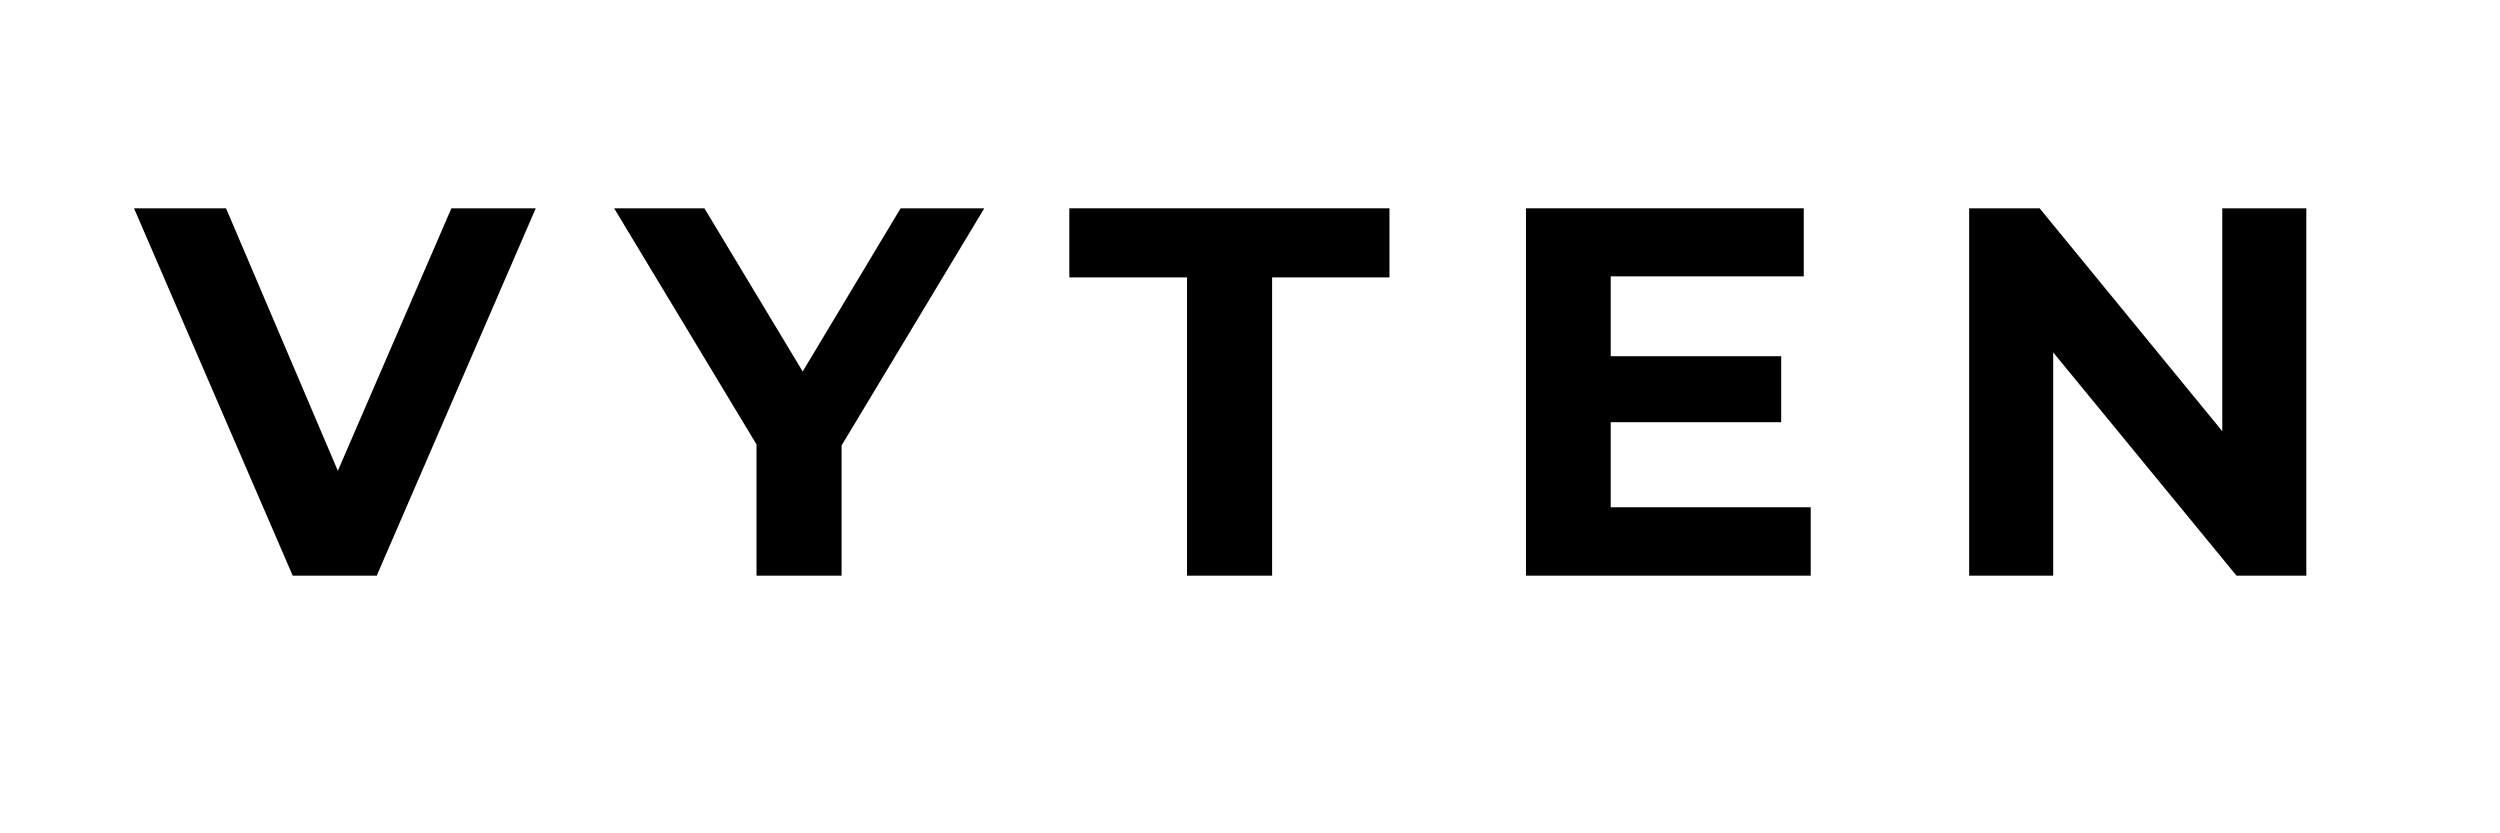
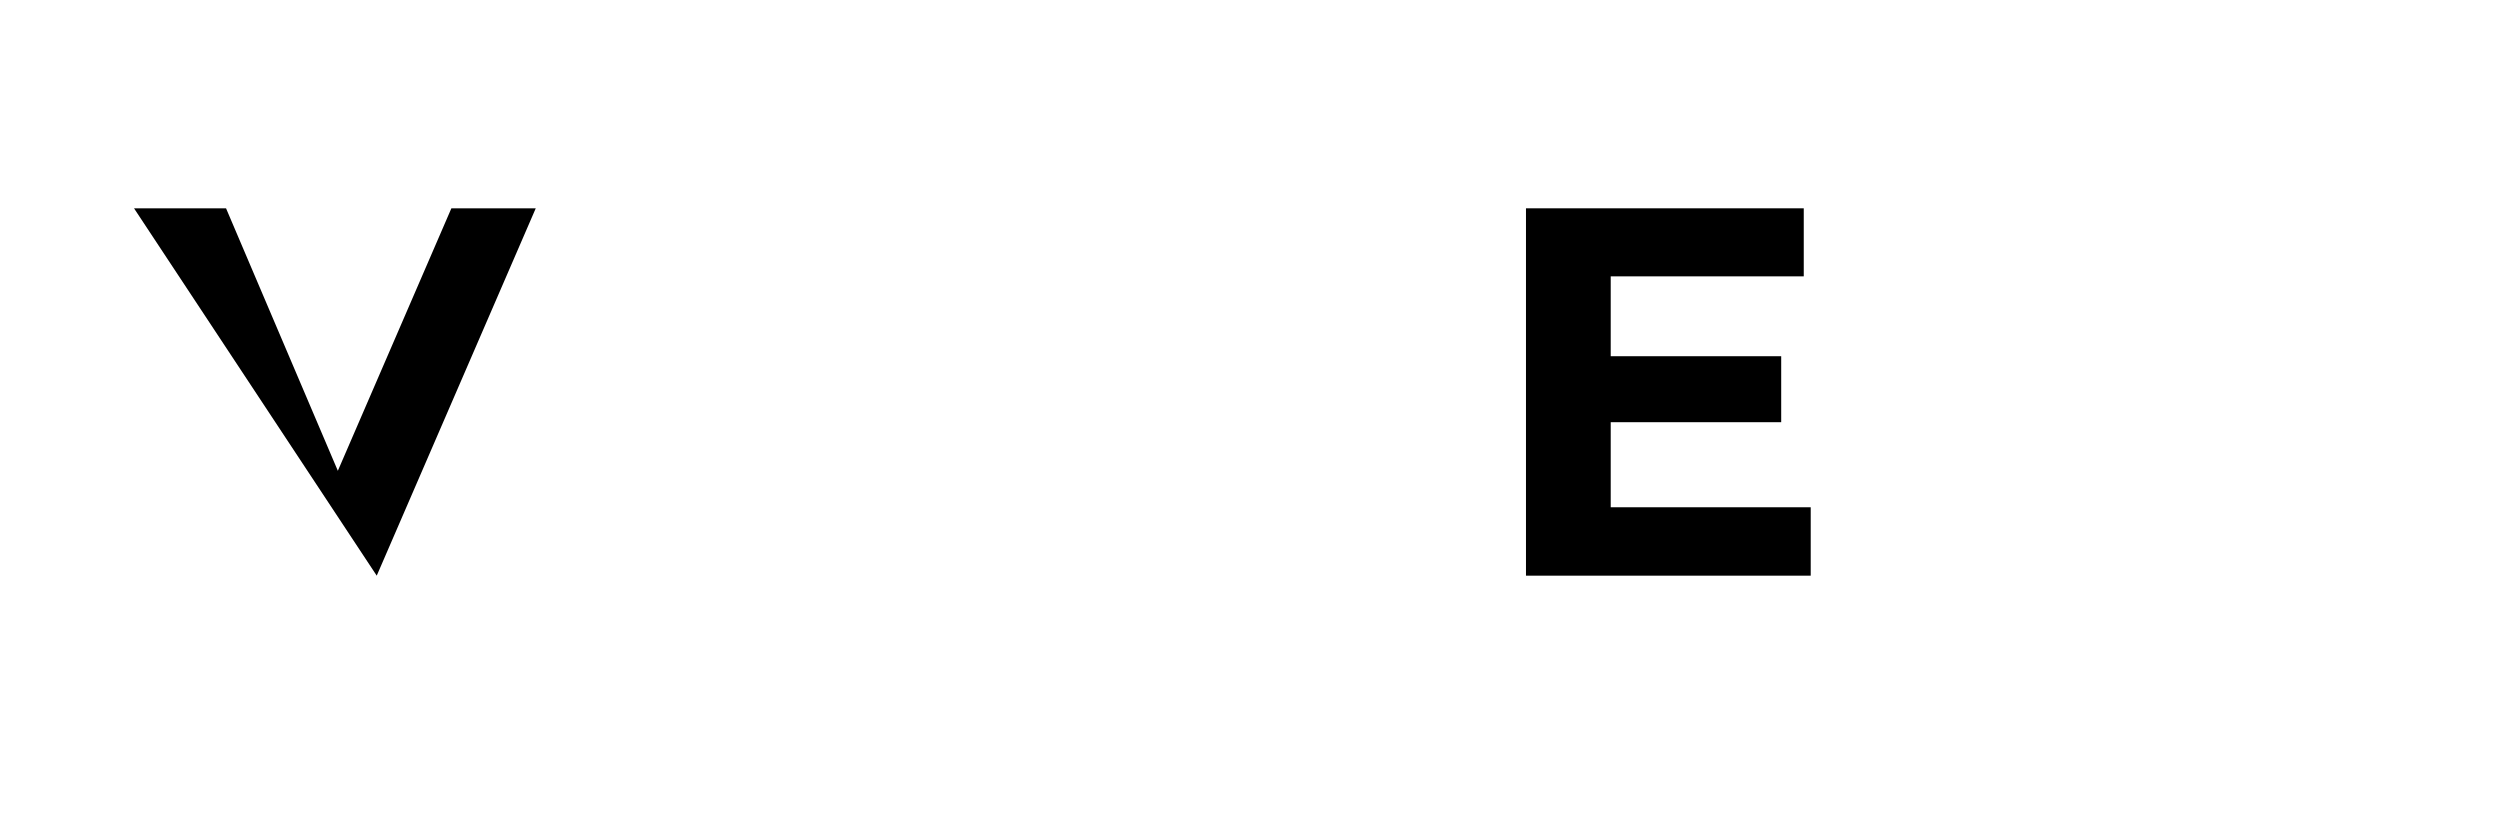
<svg xmlns="http://www.w3.org/2000/svg" width="150" zoomAndPan="magnify" viewBox="0 0 112.5 37.5" height="50" preserveAspectRatio="xMidYMid meet" version="1.0">
  <defs>
    <g />
  </defs>
  <g fill="#000000" fill-opacity="1">
    <g transform="translate(6.25, 25.905)">
      <g>
-         <path d="M 17.859 -16.531 L 10.703 0 L 6.922 0 L -0.219 -16.531 L 3.922 -16.531 L 8.953 -4.719 L 14.062 -16.531 Z M 17.859 -16.531 " />
+         <path d="M 17.859 -16.531 L 10.703 0 L -0.219 -16.531 L 3.922 -16.531 L 8.953 -4.719 L 14.062 -16.531 Z M 17.859 -16.531 " />
      </g>
    </g>
  </g>
  <g fill="#000000" fill-opacity="1">
    <g transform="translate(27.965, 25.905)">
      <g>
-         <path d="M 9.906 -5.859 L 9.906 0 L 6.078 0 L 6.078 -5.906 L -0.328 -16.531 L 3.734 -16.531 L 8.156 -9.188 L 12.562 -16.531 L 16.328 -16.531 Z M 9.906 -5.859 " />
-       </g>
+         </g>
    </g>
  </g>
  <g fill="#000000" fill-opacity="1">
    <g transform="translate(48.026, 25.905)">
      <g>
-         <path d="M 5.391 -13.422 L 0.094 -13.422 L 0.094 -16.531 L 14.5 -16.531 L 14.5 -13.422 L 9.219 -13.422 L 9.219 0 L 5.391 0 Z M 5.391 -13.422 " />
-       </g>
+         </g>
    </g>
  </g>
  <g fill="#000000" fill-opacity="1">
    <g transform="translate(66.716, 25.905)">
      <g>
        <path d="M 14.766 -3.078 L 14.766 0 L 1.953 0 L 1.953 -16.531 L 14.453 -16.531 L 14.453 -13.469 L 5.766 -13.469 L 5.766 -9.875 L 13.438 -9.875 L 13.438 -6.906 L 5.766 -6.906 L 5.766 -3.078 Z M 14.766 -3.078 " />
      </g>
    </g>
  </g>
  <g fill="#000000" fill-opacity="1">
    <g transform="translate(86.659, 25.905)">
      <g>
-         <path d="M 17.125 -16.531 L 17.125 0 L 13.984 0 L 5.734 -10.047 L 5.734 0 L 1.953 0 L 1.953 -16.531 L 5.125 -16.531 L 13.344 -6.5 L 13.344 -16.531 Z M 17.125 -16.531 " />
-       </g>
+         </g>
    </g>
  </g>
</svg>